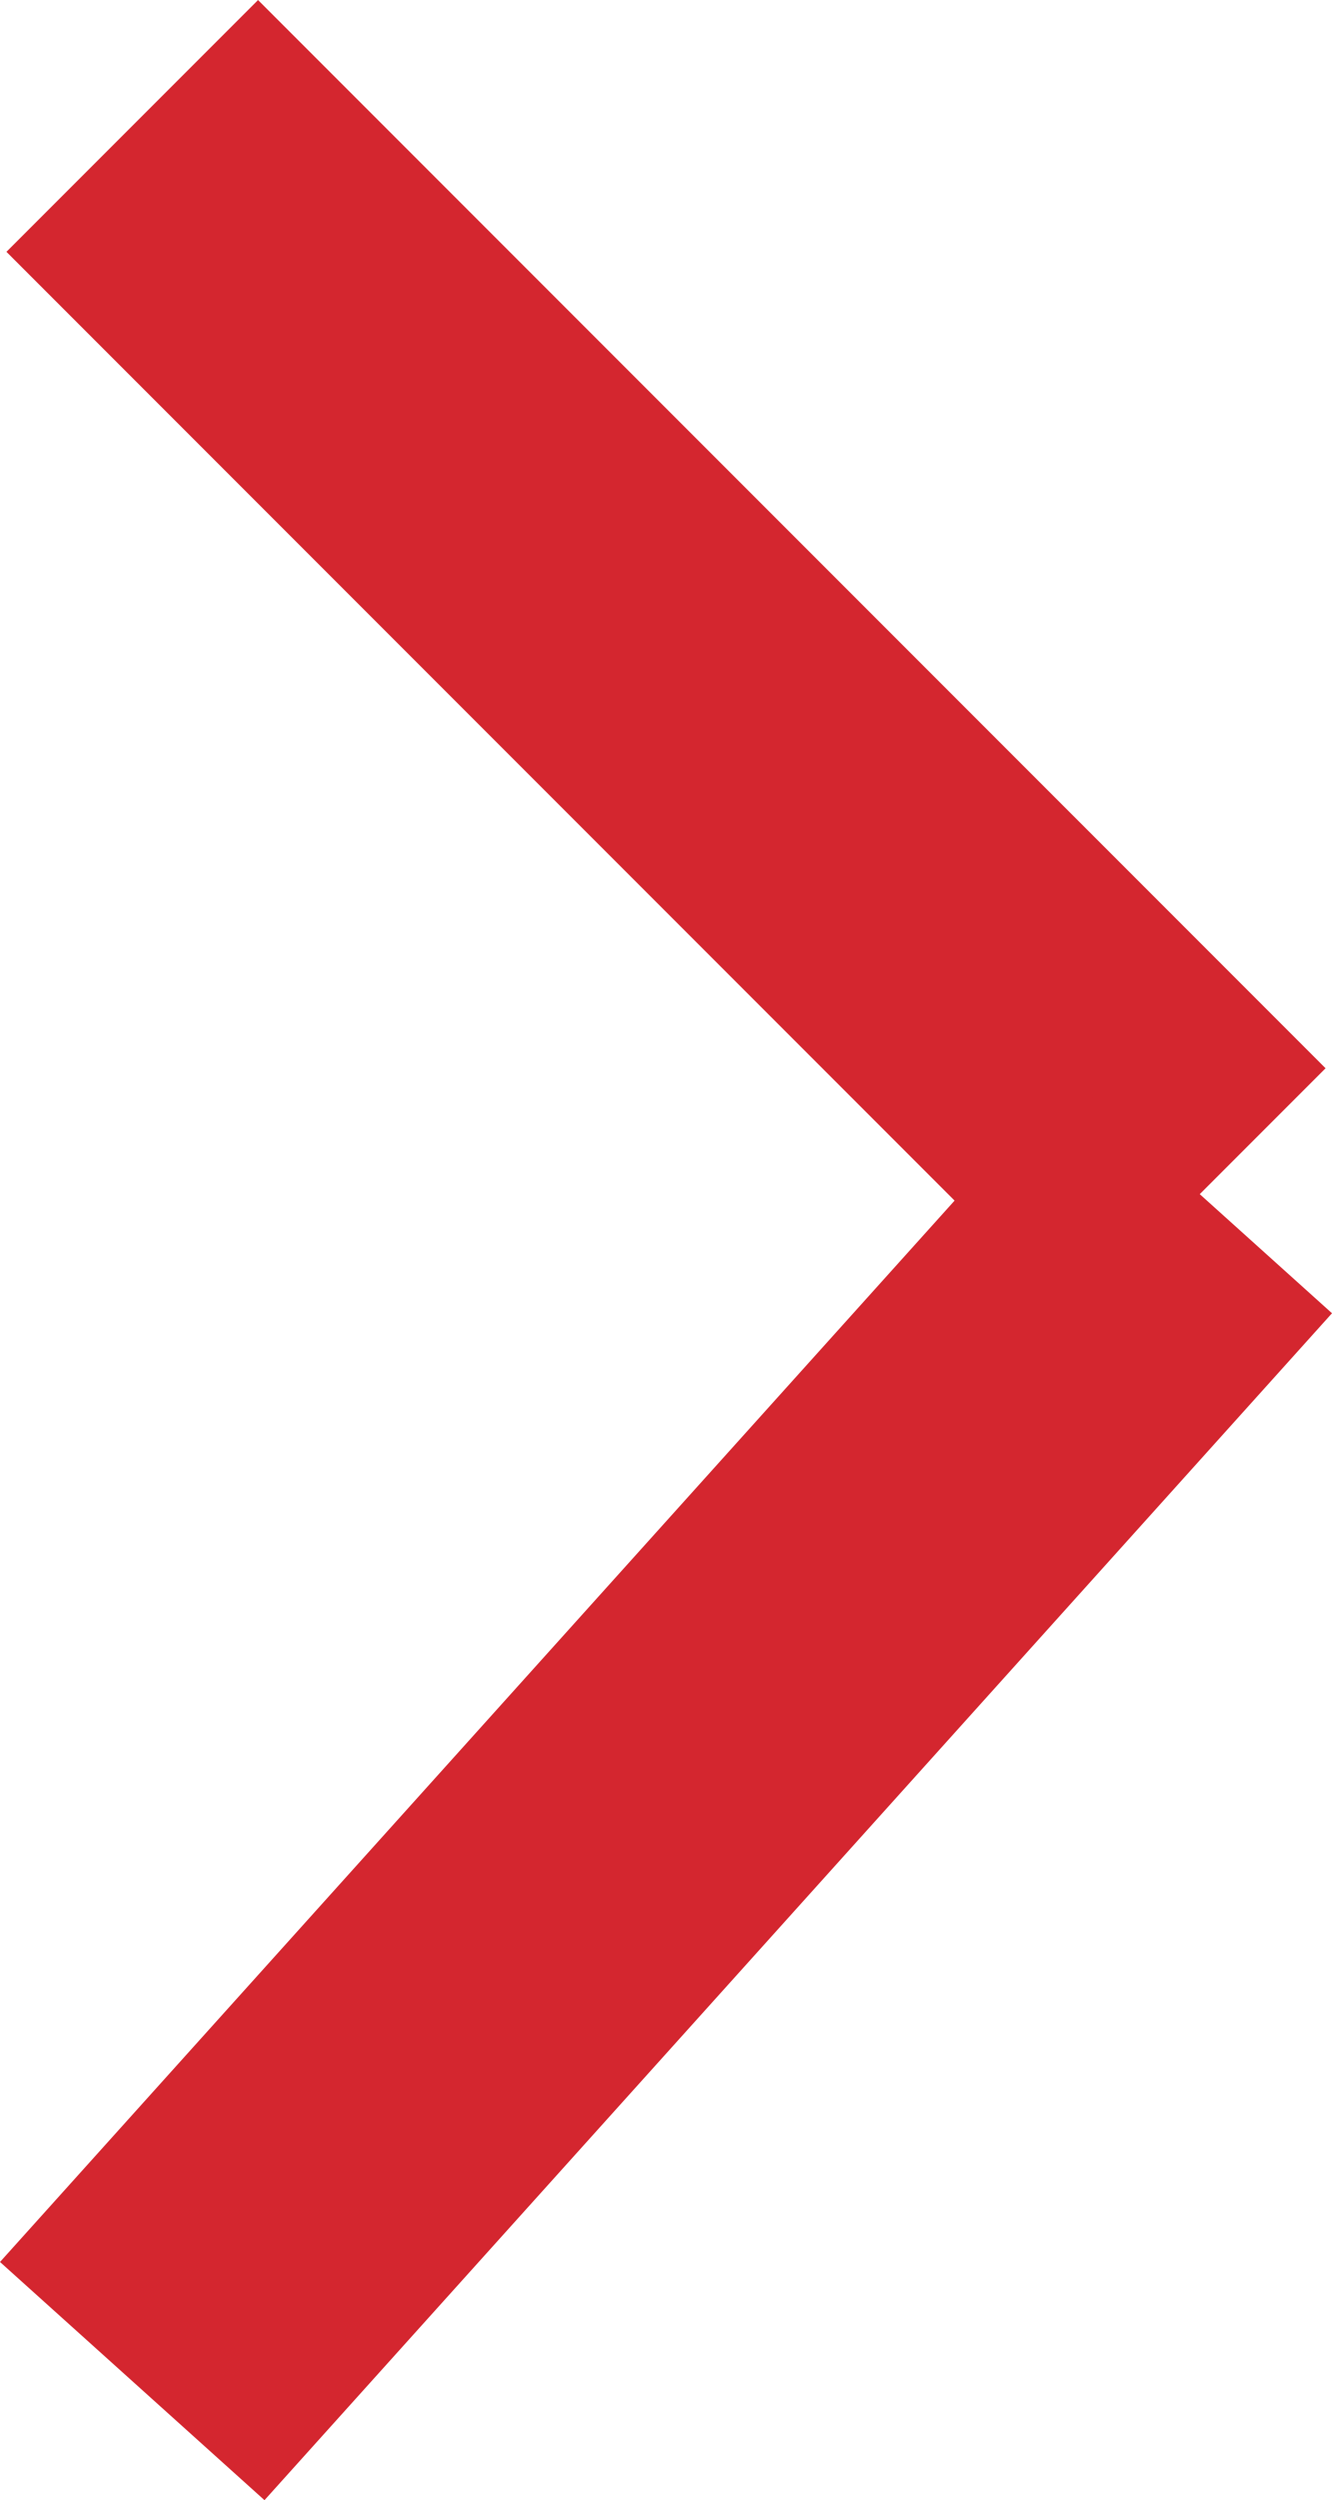
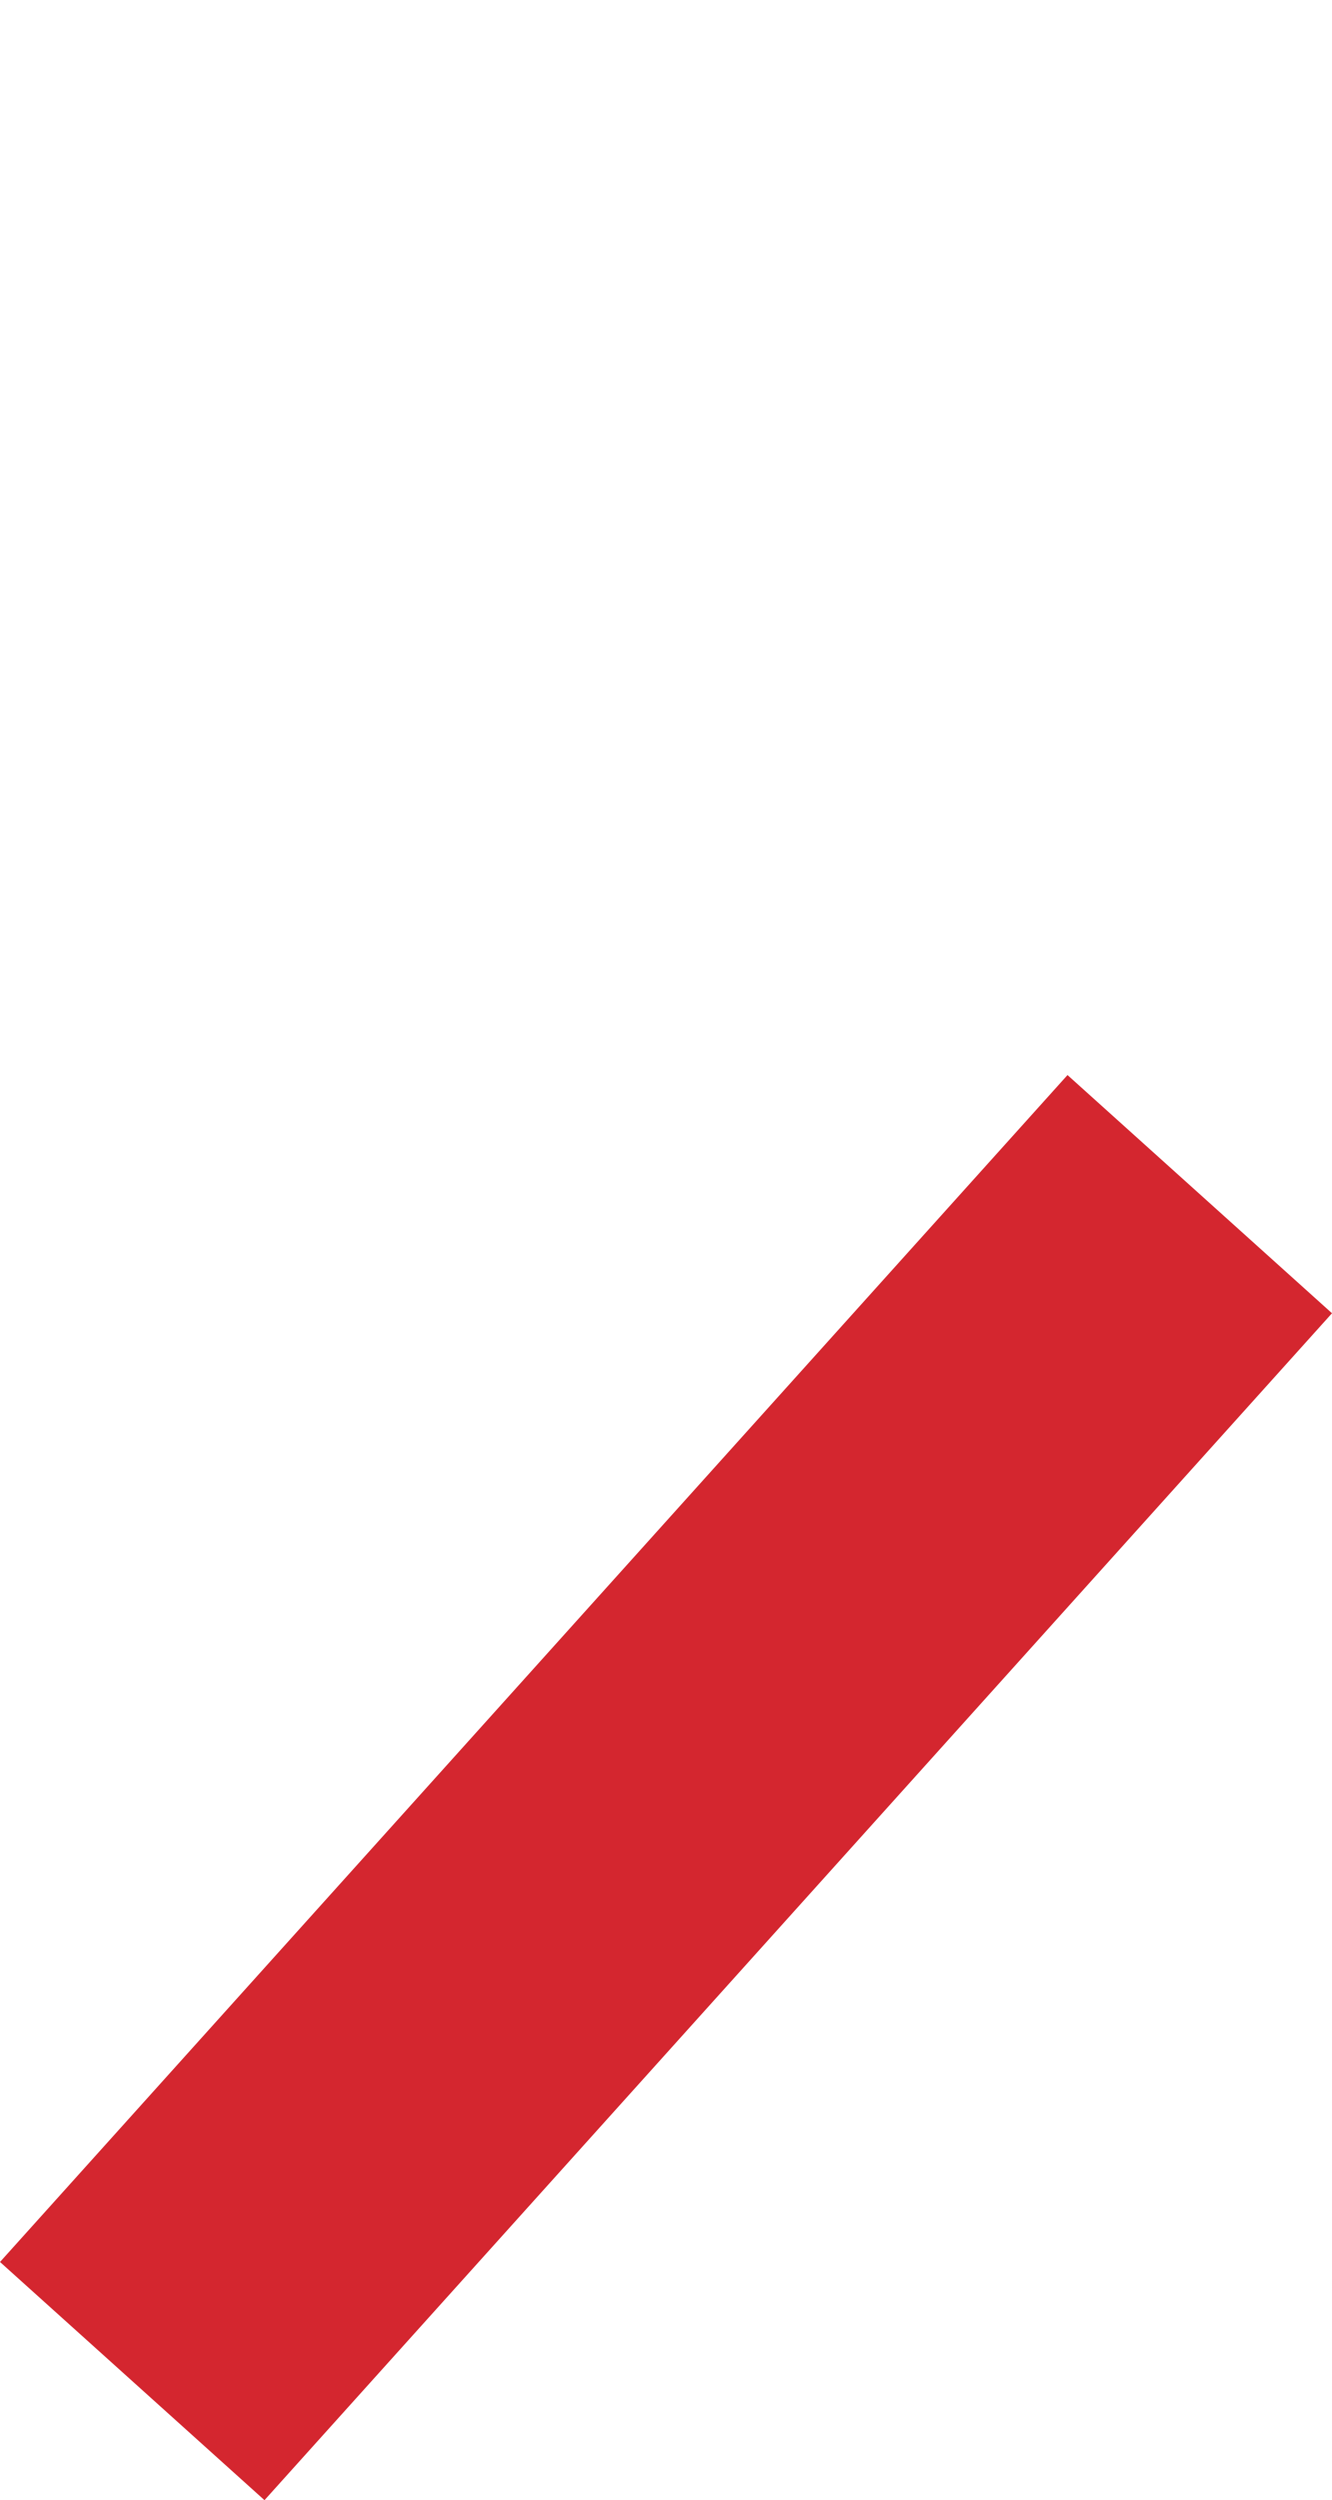
<svg xmlns="http://www.w3.org/2000/svg" width="11.23" height="21.064" viewBox="0 0 11.23 21.064">
  <g id="Groupe_142" data-name="Groupe 142" transform="translate(-810.885 -12596.439)">
-     <line id="Ligne_80" data-name="Ligne 80" x2="9" y2="9" transform="translate(812 12597.5)" fill="none" stroke="#d4262f" stroke-width="3" />
    <line id="Ligne_81" data-name="Ligne 81" y1="10" x2="9" transform="translate(812 12606.5)" fill="none" stroke="#d4262f" stroke-width="3" />
  </g>
</svg>